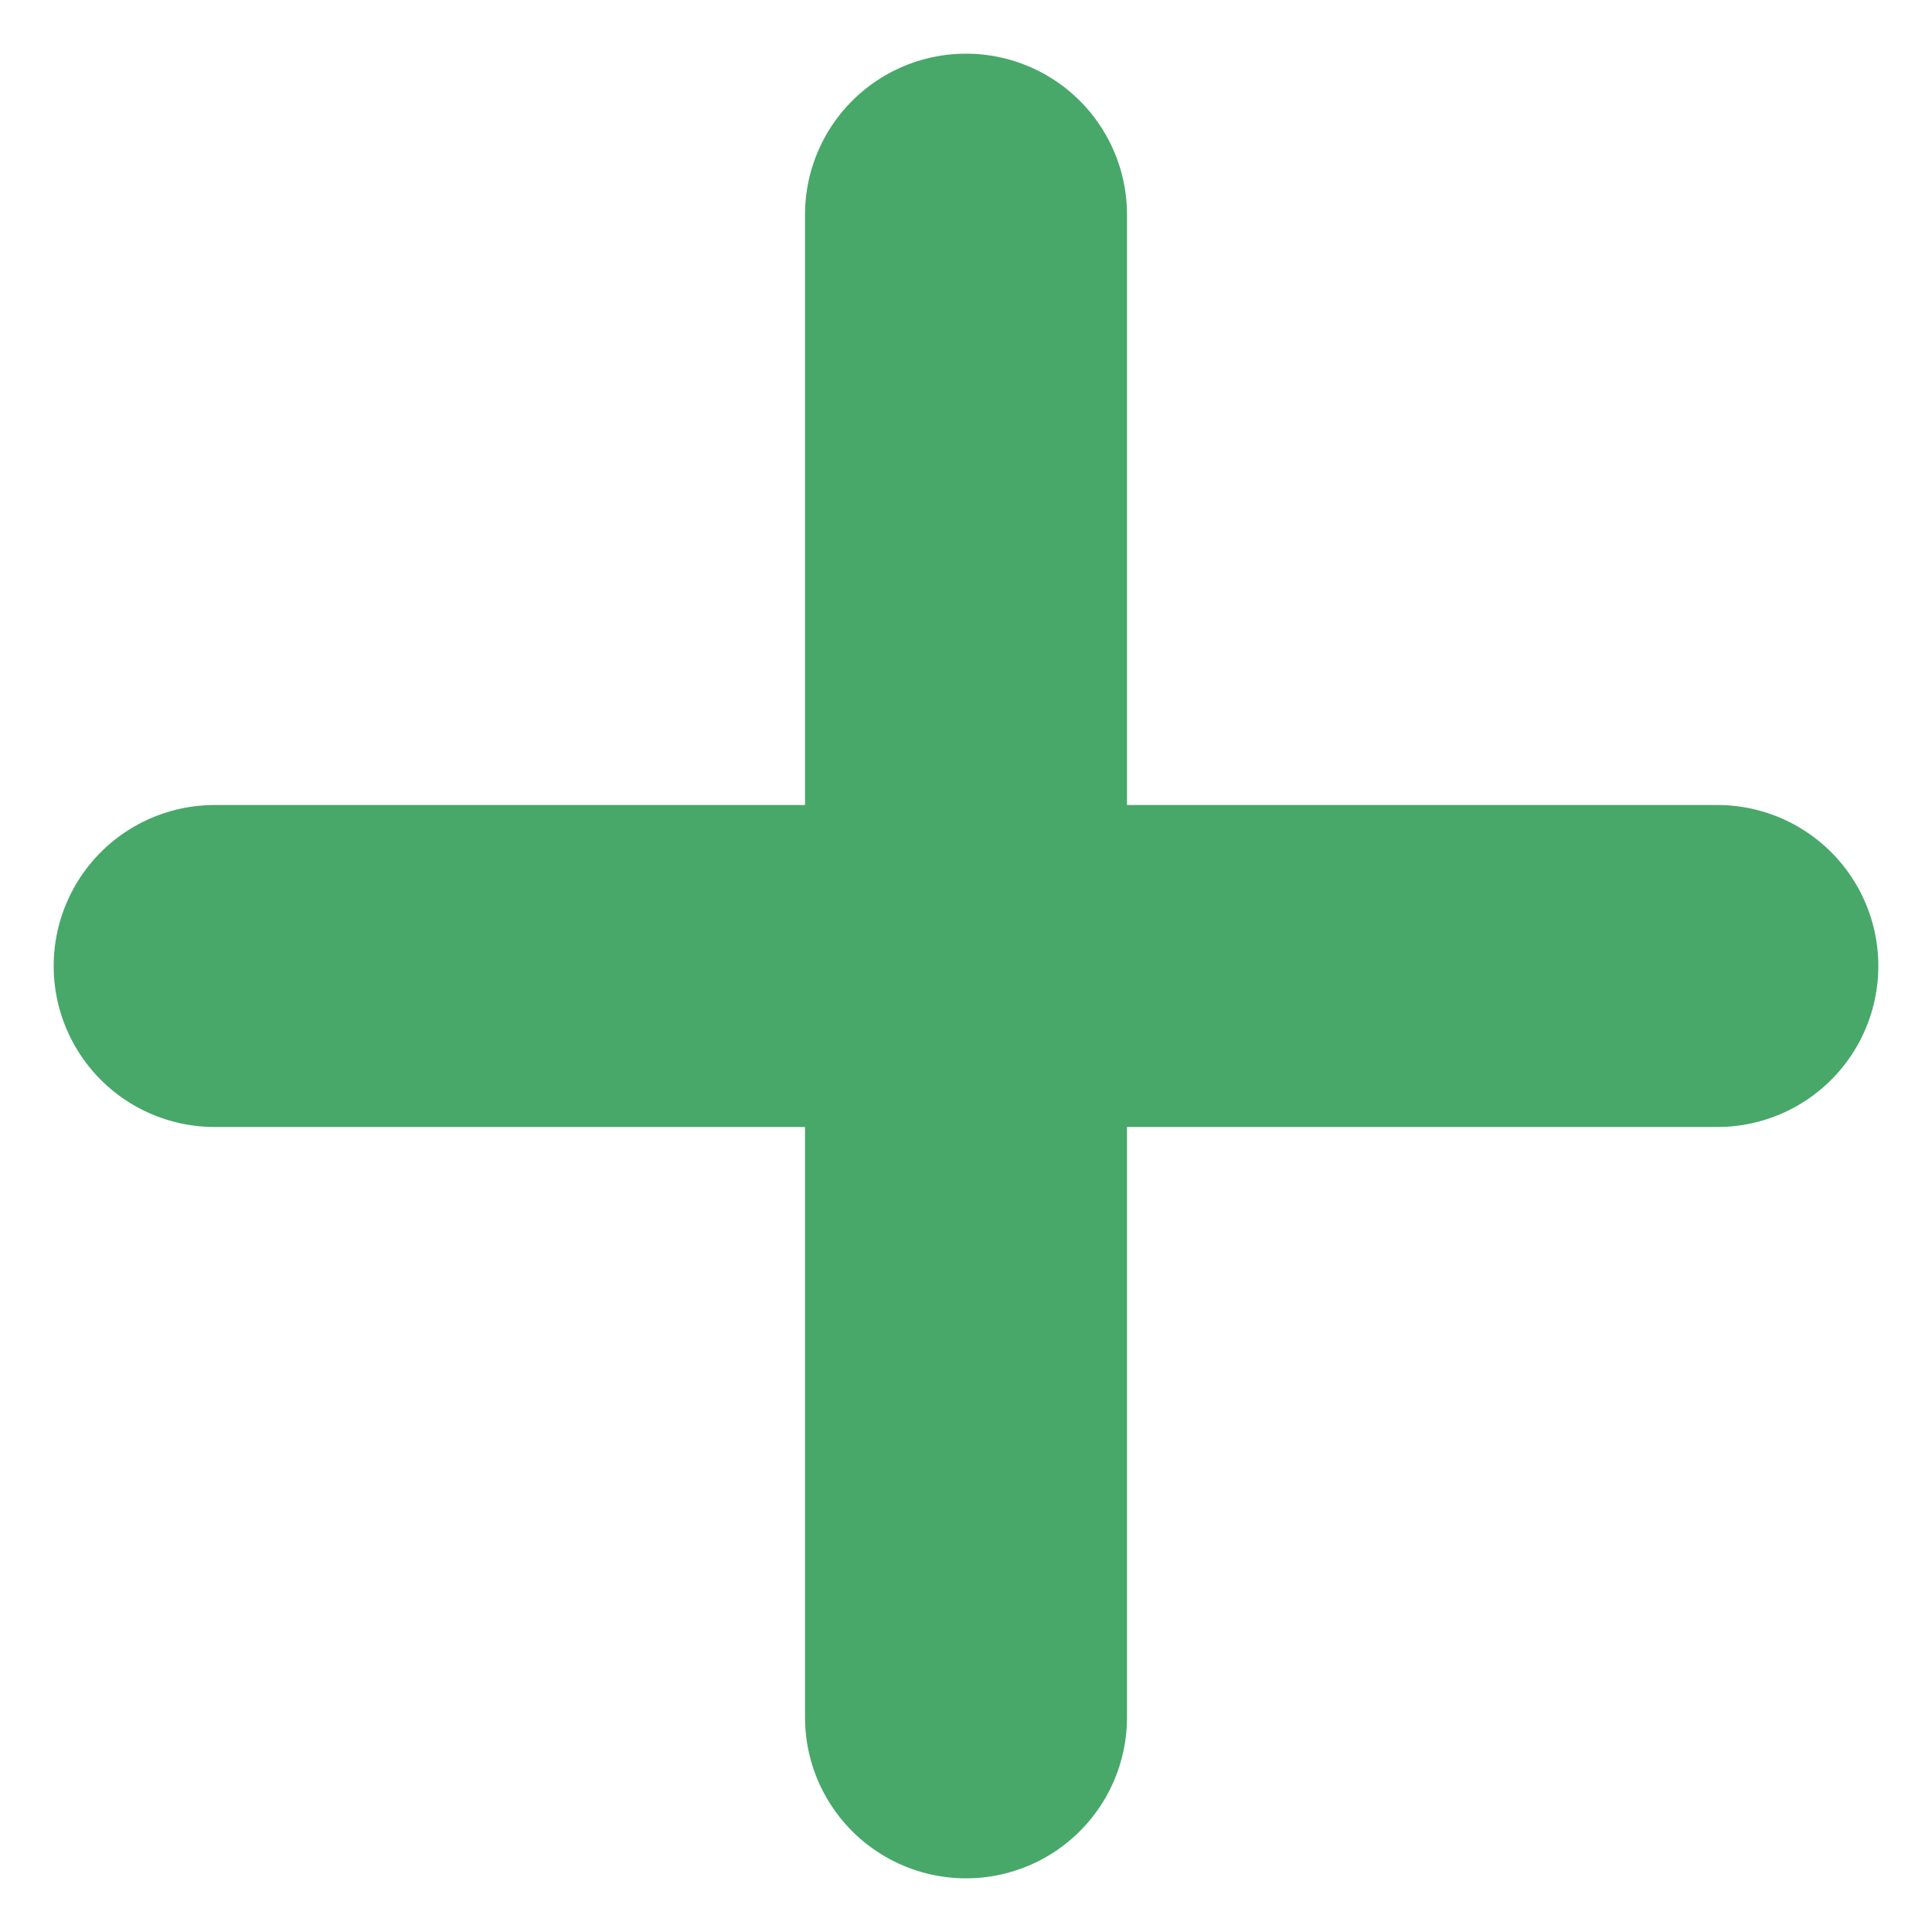
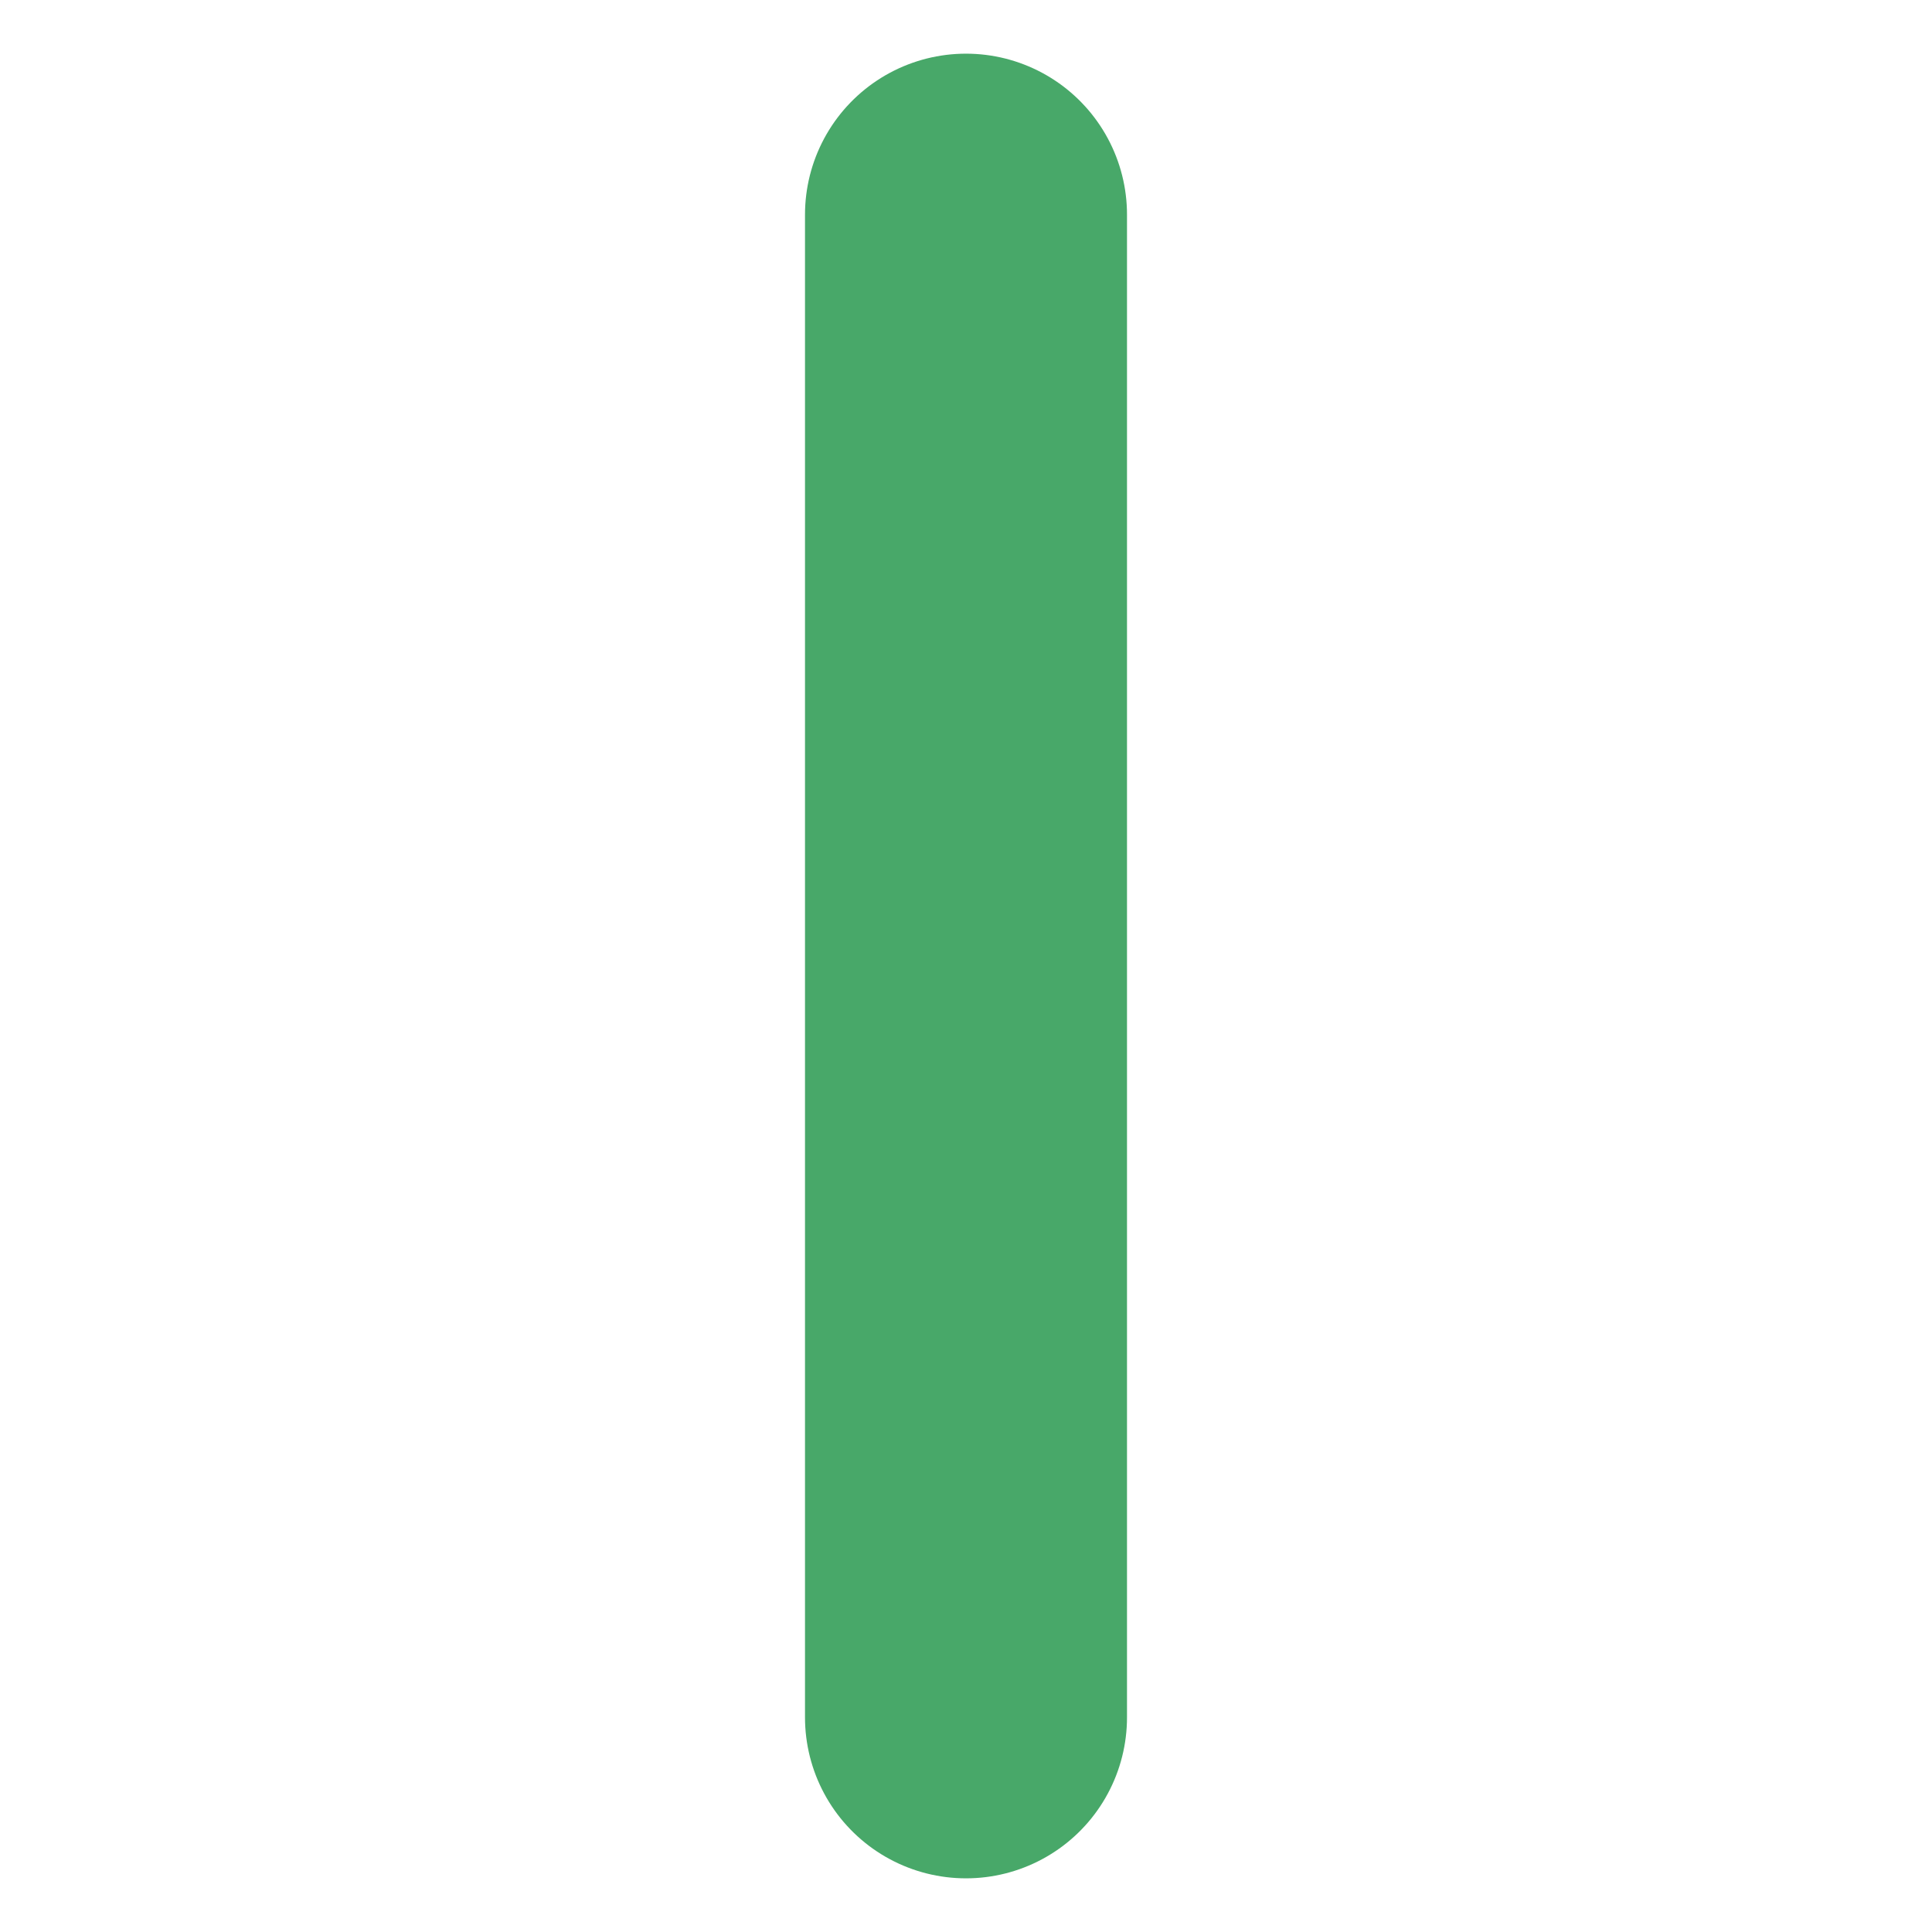
<svg xmlns="http://www.w3.org/2000/svg" width="18" height="18" viewBox="0 0 18 18" fill="none">
  <path d="M9 2V16" stroke="#48A869" stroke-width="3" stroke-linecap="round" stroke-linejoin="round" />
-   <path d="M2 9H16" stroke="#48A869" stroke-width="3" stroke-linecap="round" stroke-linejoin="round" />
</svg>